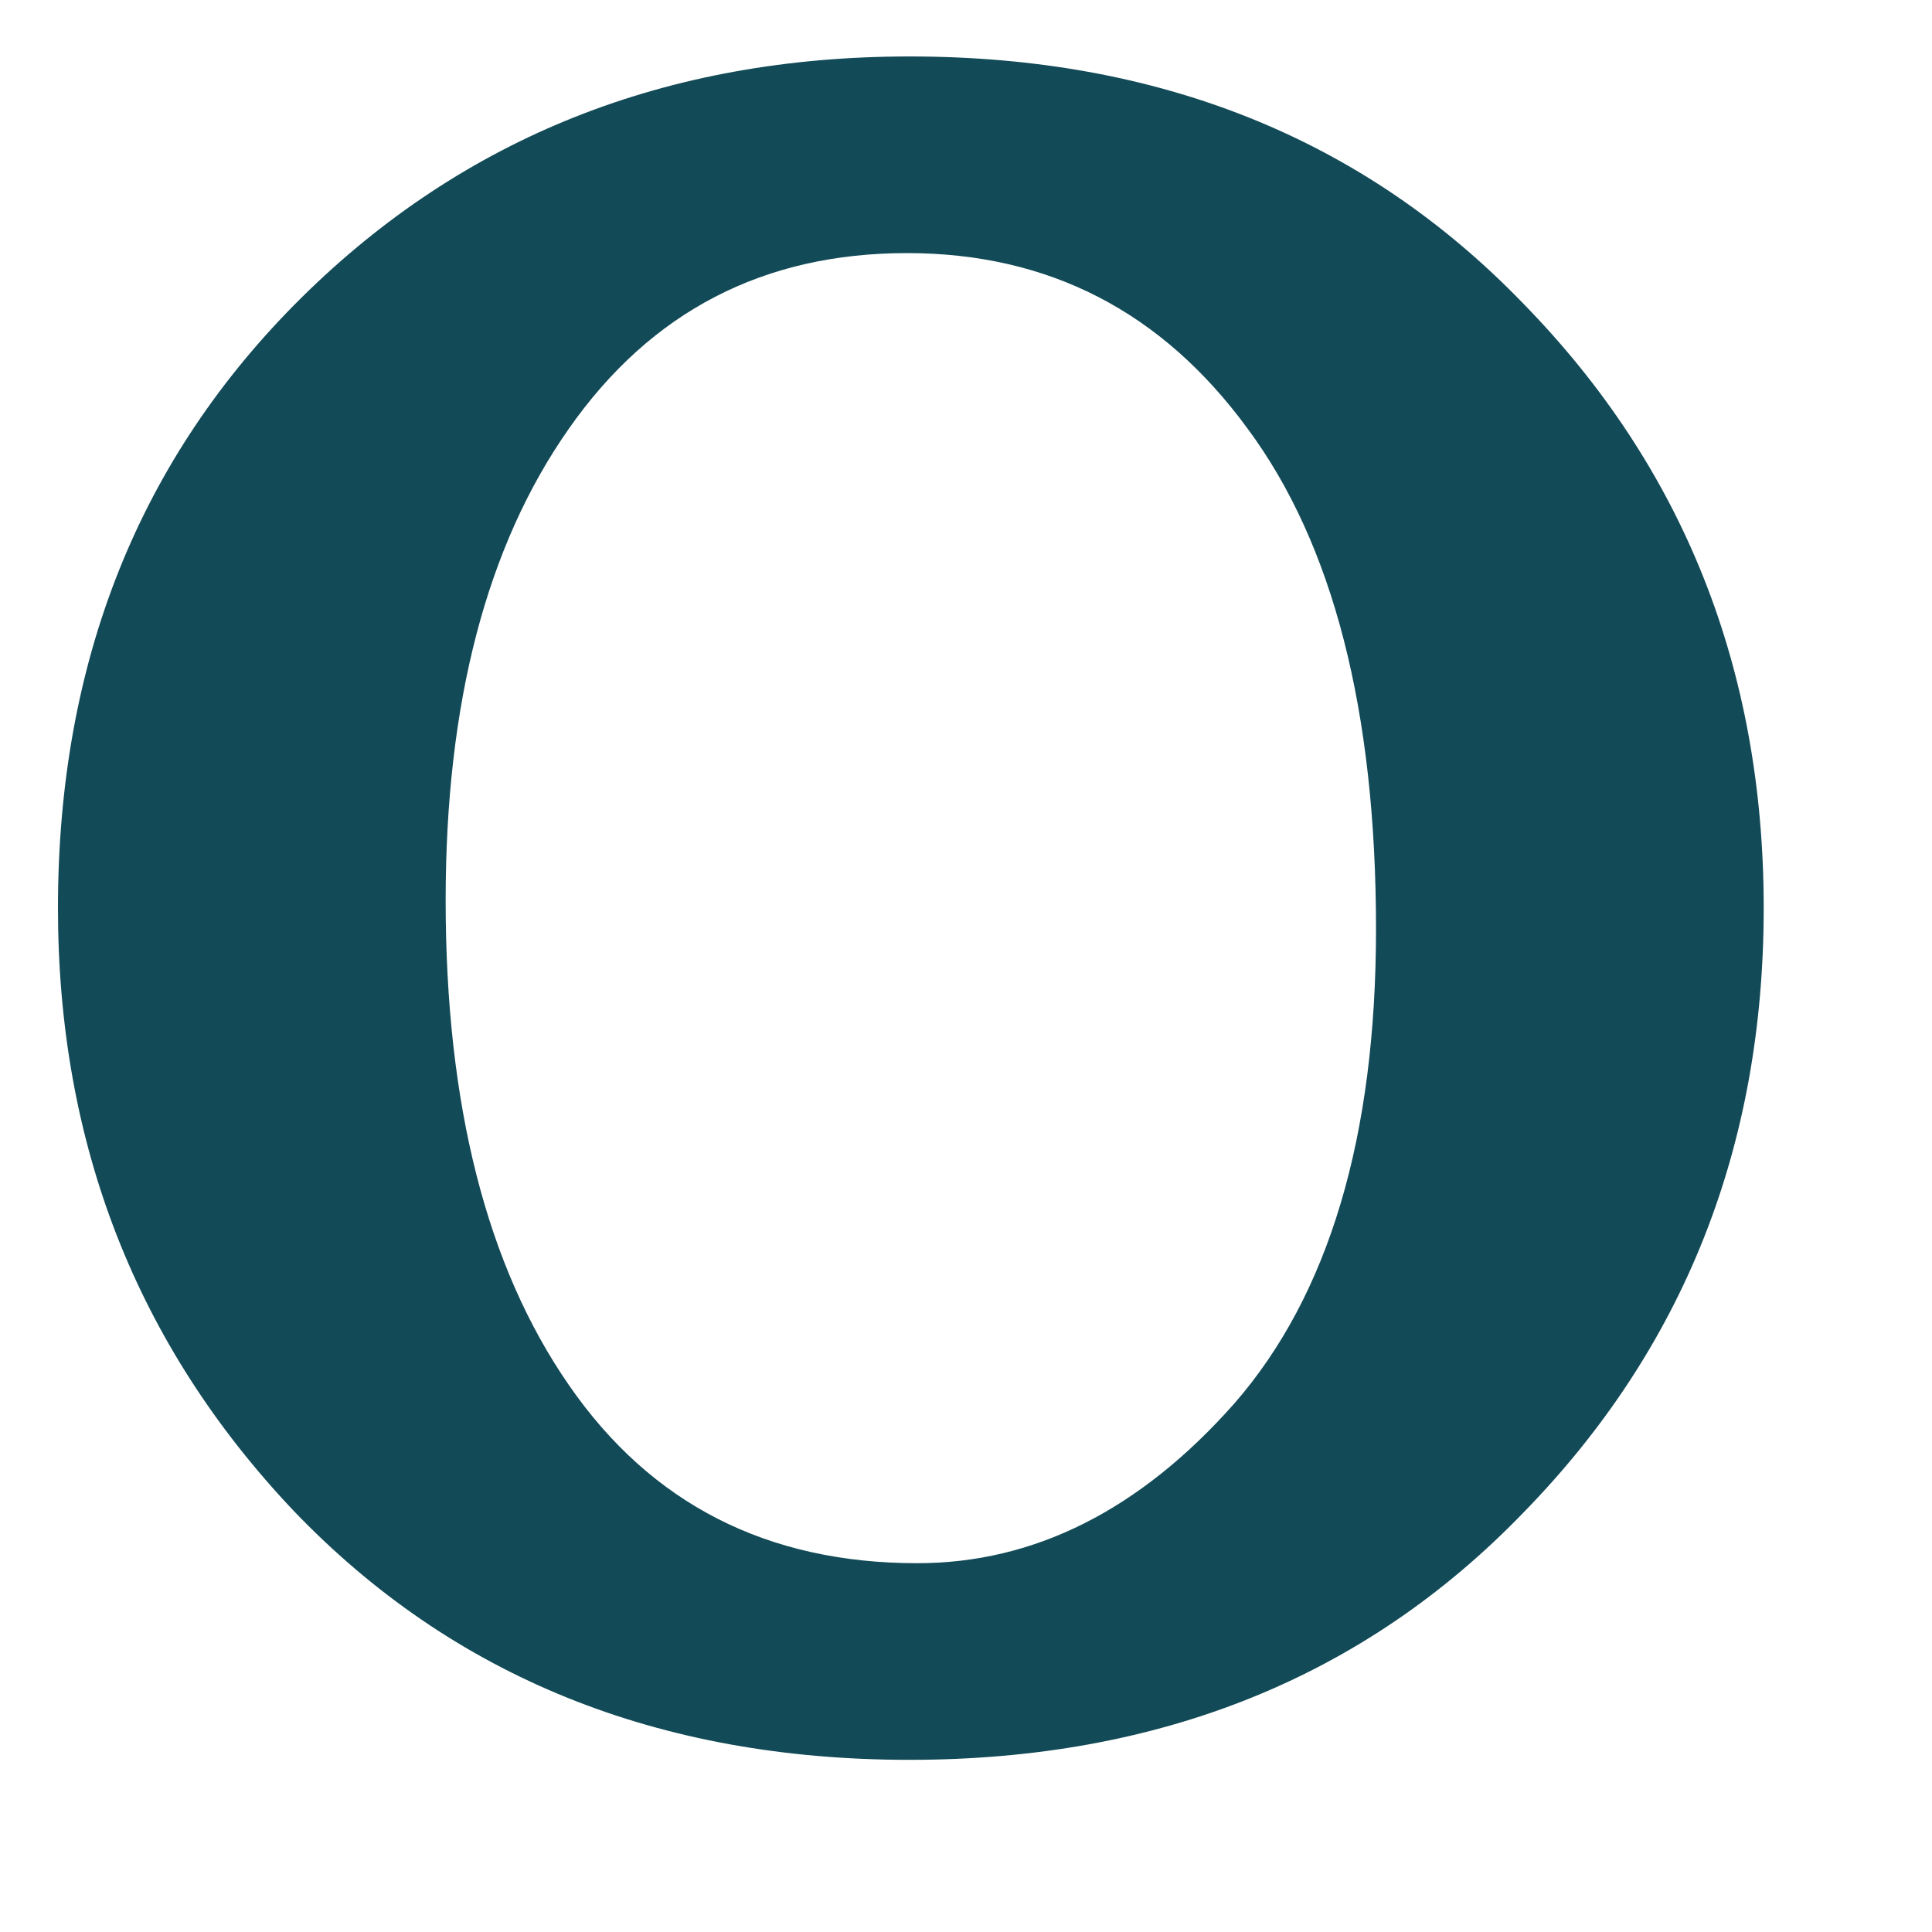
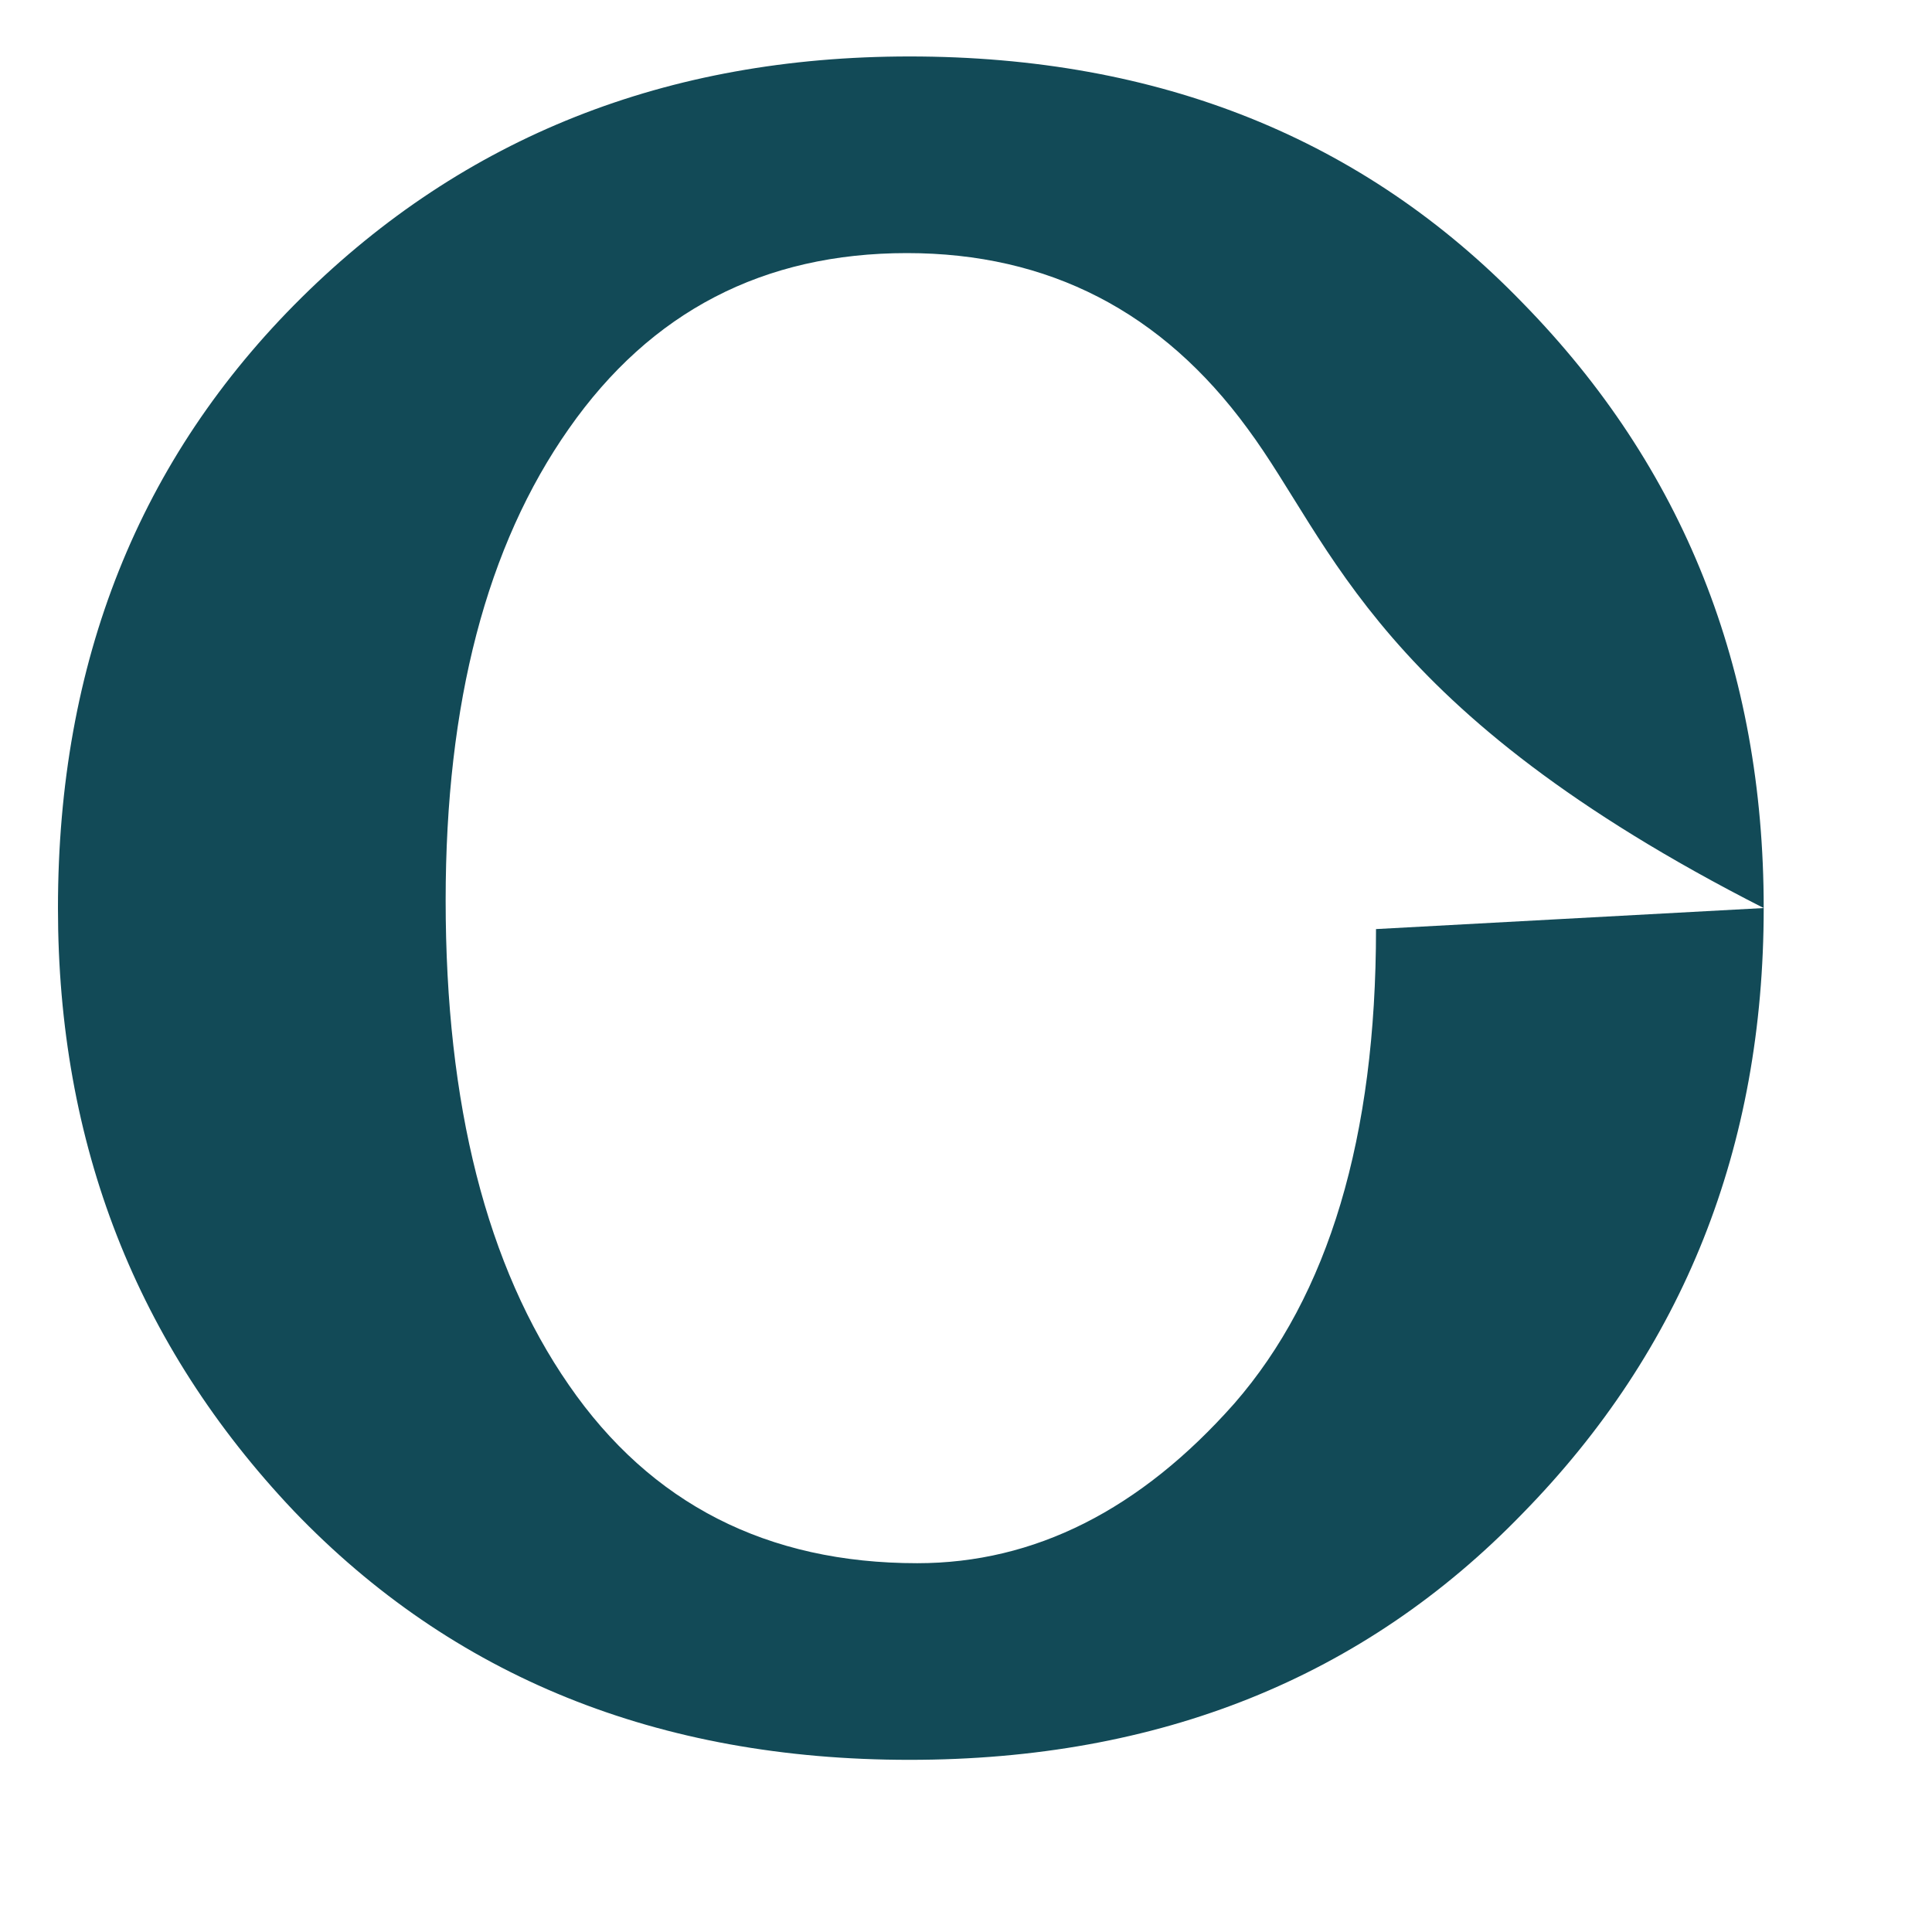
<svg xmlns="http://www.w3.org/2000/svg" width="9" height="9" viewBox="0 0 9 9" fill="none">
-   <path d="M8.216 4.23C8.216 5.345 7.842 6.285 7.093 7.05C6.353 7.815 5.401 8.198 4.237 8.198C3.065 8.198 2.109 7.811 1.368 7.038C0.636 6.265 0.27 5.329 0.27 4.23C0.27 3.083 0.648 2.135 1.405 1.386C2.162 0.638 3.106 0.263 4.237 0.263C5.401 0.263 6.353 0.646 7.093 1.411C7.842 2.176 8.216 3.116 8.216 4.23ZM6.41 4.328C6.41 3.311 6.21 2.534 5.812 1.997C5.413 1.451 4.884 1.179 4.225 1.179C3.557 1.179 3.032 1.451 2.65 1.997C2.267 2.542 2.076 3.274 2.076 4.194C2.076 5.146 2.267 5.899 2.65 6.452C3.032 7.006 3.574 7.282 4.273 7.282C4.819 7.282 5.311 7.034 5.75 6.538C6.19 6.033 6.41 5.297 6.41 4.328Z" fill="#124A57" />
+   <path d="M8.216 4.23C8.216 5.345 7.842 6.285 7.093 7.05C6.353 7.815 5.401 8.198 4.237 8.198C3.065 8.198 2.109 7.811 1.368 7.038C0.636 6.265 0.27 5.329 0.27 4.23C0.27 3.083 0.648 2.135 1.405 1.386C2.162 0.638 3.106 0.263 4.237 0.263C5.401 0.263 6.353 0.646 7.093 1.411C7.842 2.176 8.216 3.116 8.216 4.23ZC6.41 3.311 6.21 2.534 5.812 1.997C5.413 1.451 4.884 1.179 4.225 1.179C3.557 1.179 3.032 1.451 2.65 1.997C2.267 2.542 2.076 3.274 2.076 4.194C2.076 5.146 2.267 5.899 2.65 6.452C3.032 7.006 3.574 7.282 4.273 7.282C4.819 7.282 5.311 7.034 5.75 6.538C6.19 6.033 6.41 5.297 6.41 4.328Z" fill="#124A57" />
</svg>